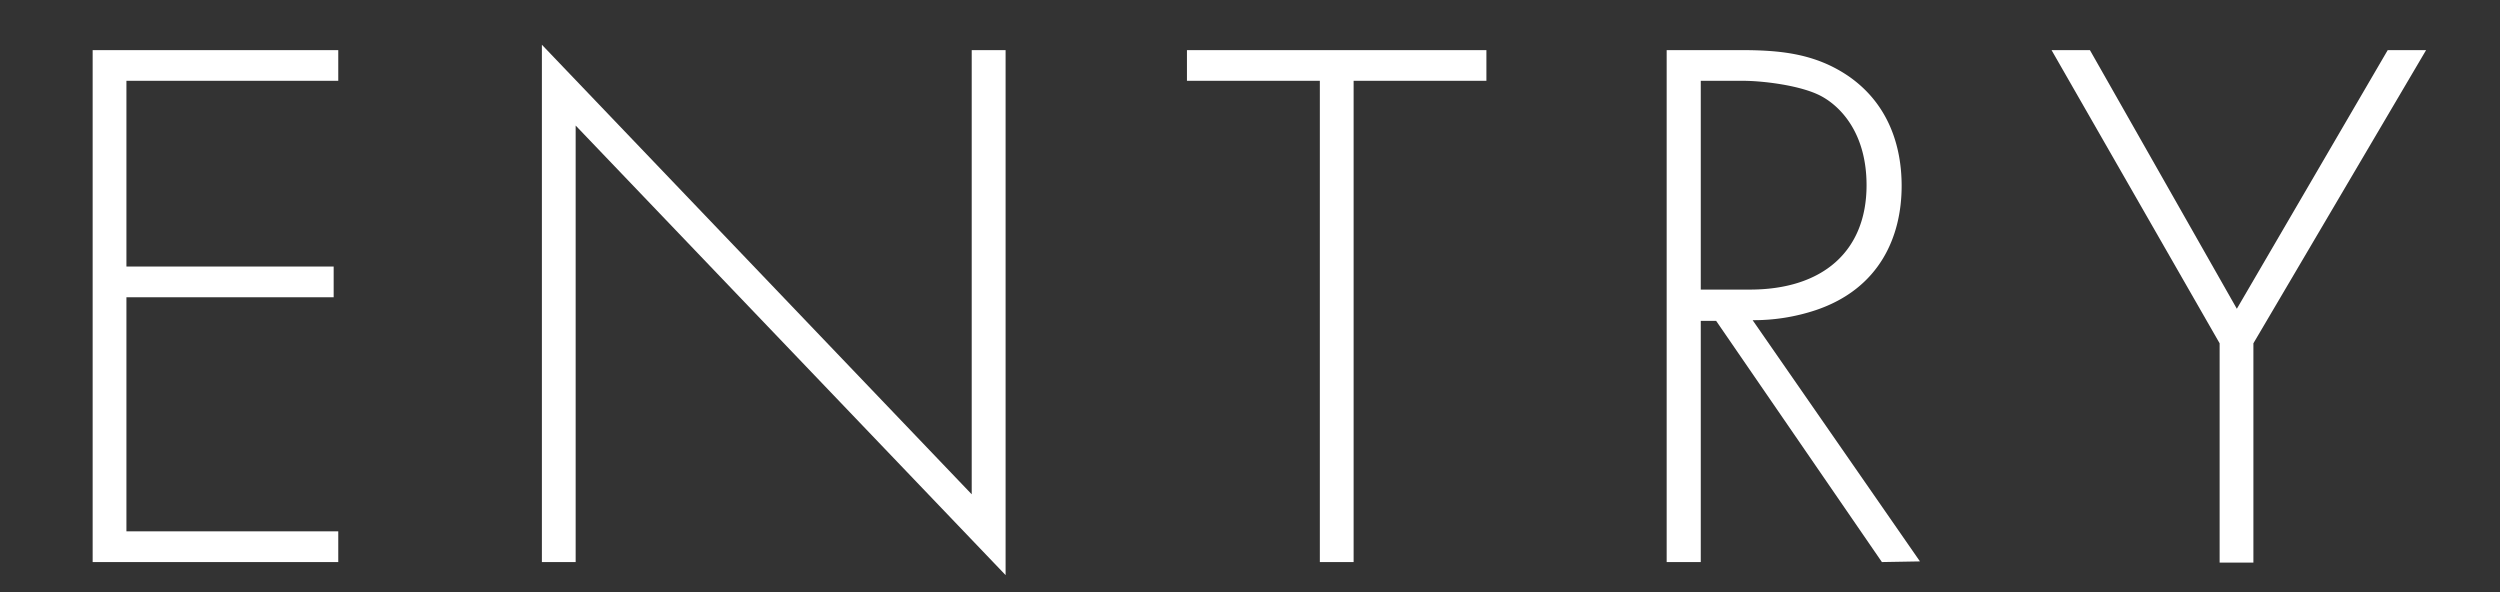
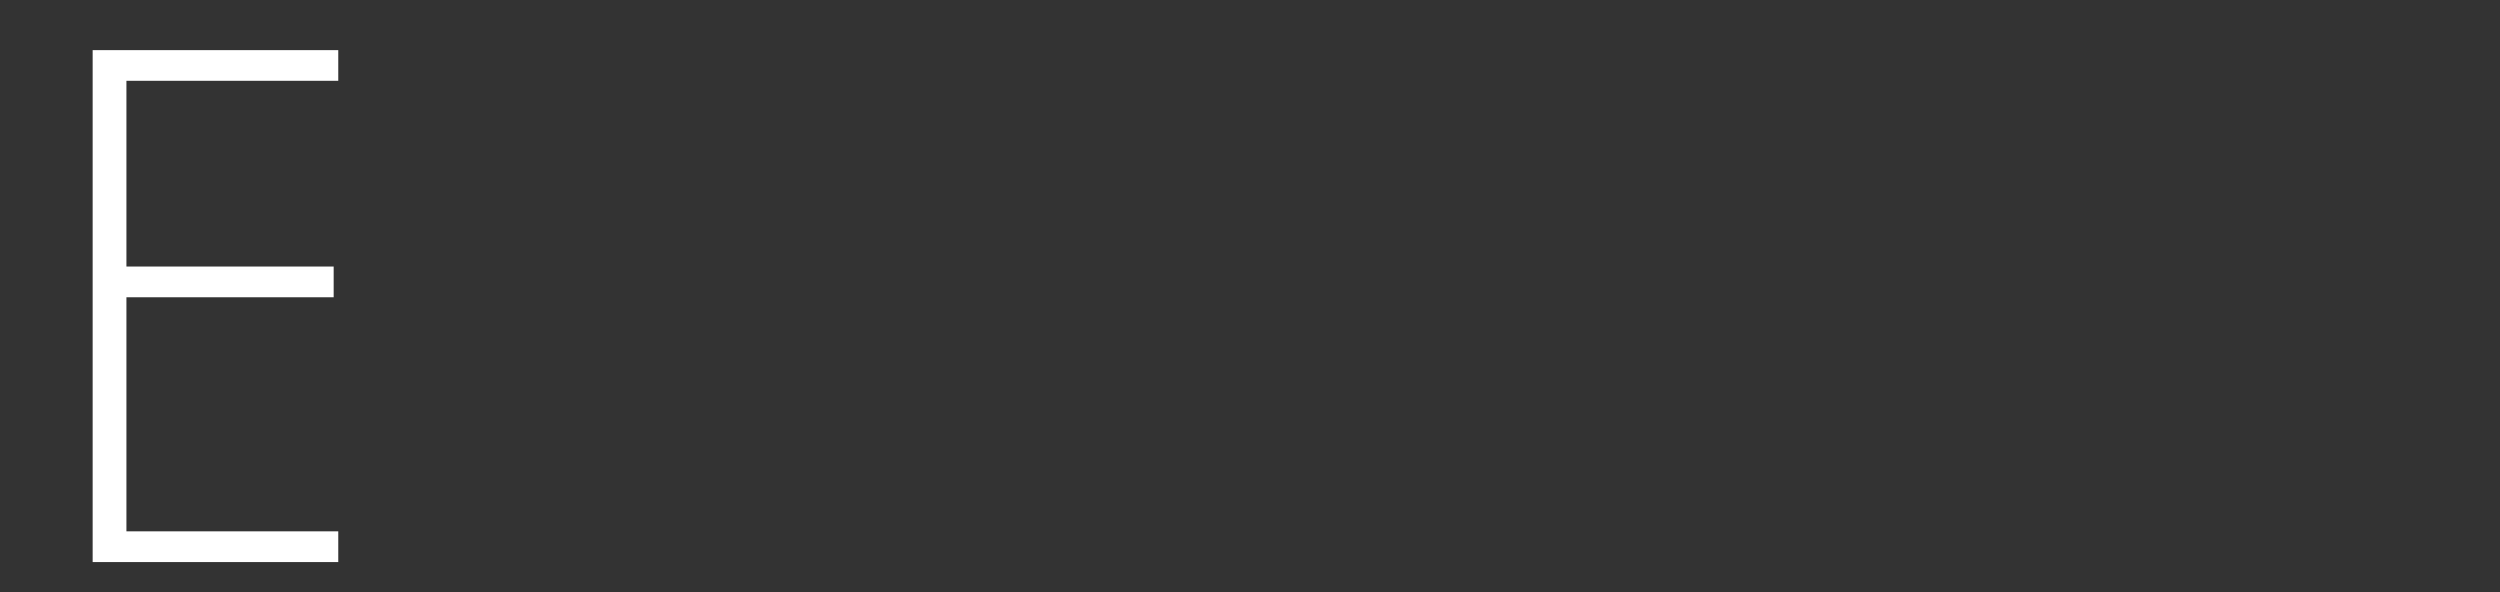
<svg xmlns="http://www.w3.org/2000/svg" id="レイヤー_1" data-name="レイヤー 1" viewBox="0 0 228 54">
  <rect x="0" y="0" width="228" height="54" fill="#333333" stroke="none" />
  <defs>
    <style>.cls-1{fill:#fff;}</style>
  </defs>
  <title>ttl_entry</title>
  <path class="cls-1" d="M30.85,7.37H11.53V24.31h18.9v2.8H11.53V48.46H30.85v2.8H8.45V4.57h22.4Z" />
-   <path class="cls-1" d="M49.42,51.26V4.08l39.2,41V4.57h3.09V52.45l-39.21-41V51.26Z" />
-   <path class="cls-1" d="M123.45,7.37V51.26h-3.08V7.37H108.25V4.57h27.31v2.8Z" />
-   <path class="cls-1" d="M171.63,51.26l-15.12-22h-1.4v22H152V4.57h6.72c3.57,0,6.79.28,9.87,2.38,3.64,2.52,4.84,6.37,4.84,10,0,4.62-2,9.38-7.85,11.34a17.86,17.86,0,0,1-5.74.91l15.26,22ZM155.11,26.41h4.48c6.65,0,10.64-3.5,10.64-9.52,0-4.69-2.31-7.14-4.13-8.12s-5.32-1.4-7.14-1.4h-3.85Z" />
-   <path class="cls-1" d="M202.43,31.31,187.1,4.57h3.5L204,28.16,217.76,4.57h3.5L205.51,31.31v20h-3.08Z" />
</svg>